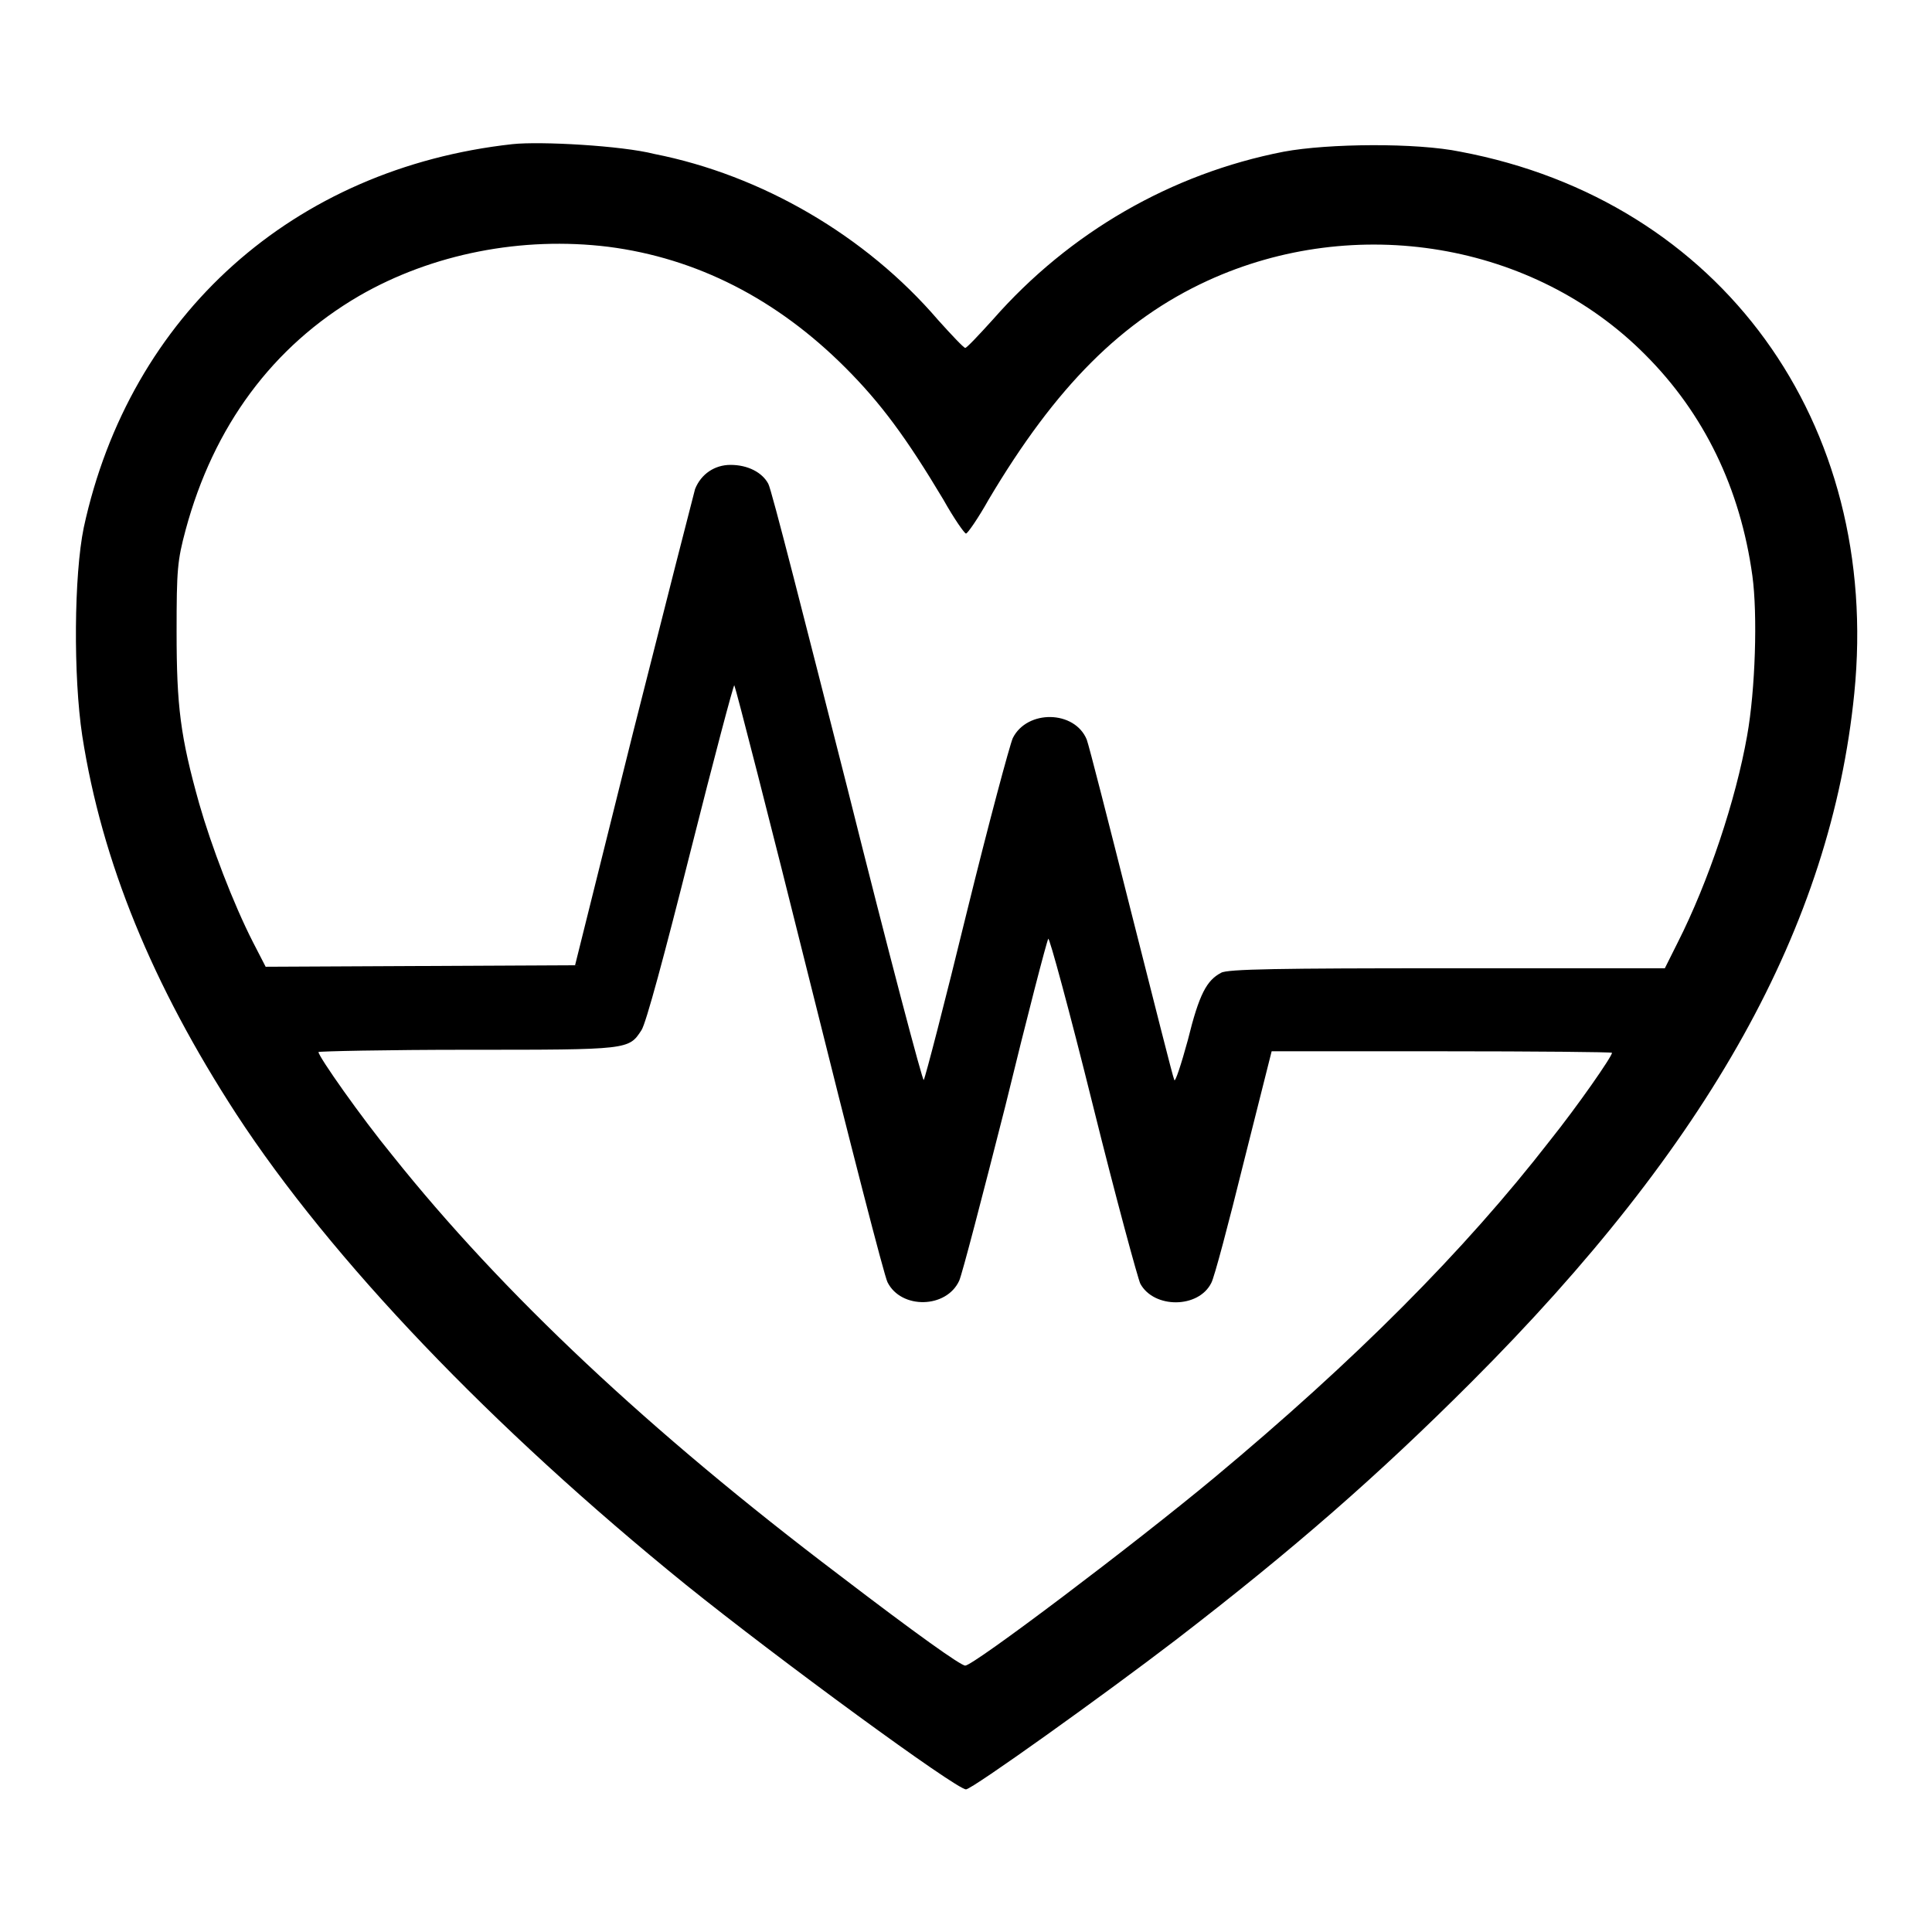
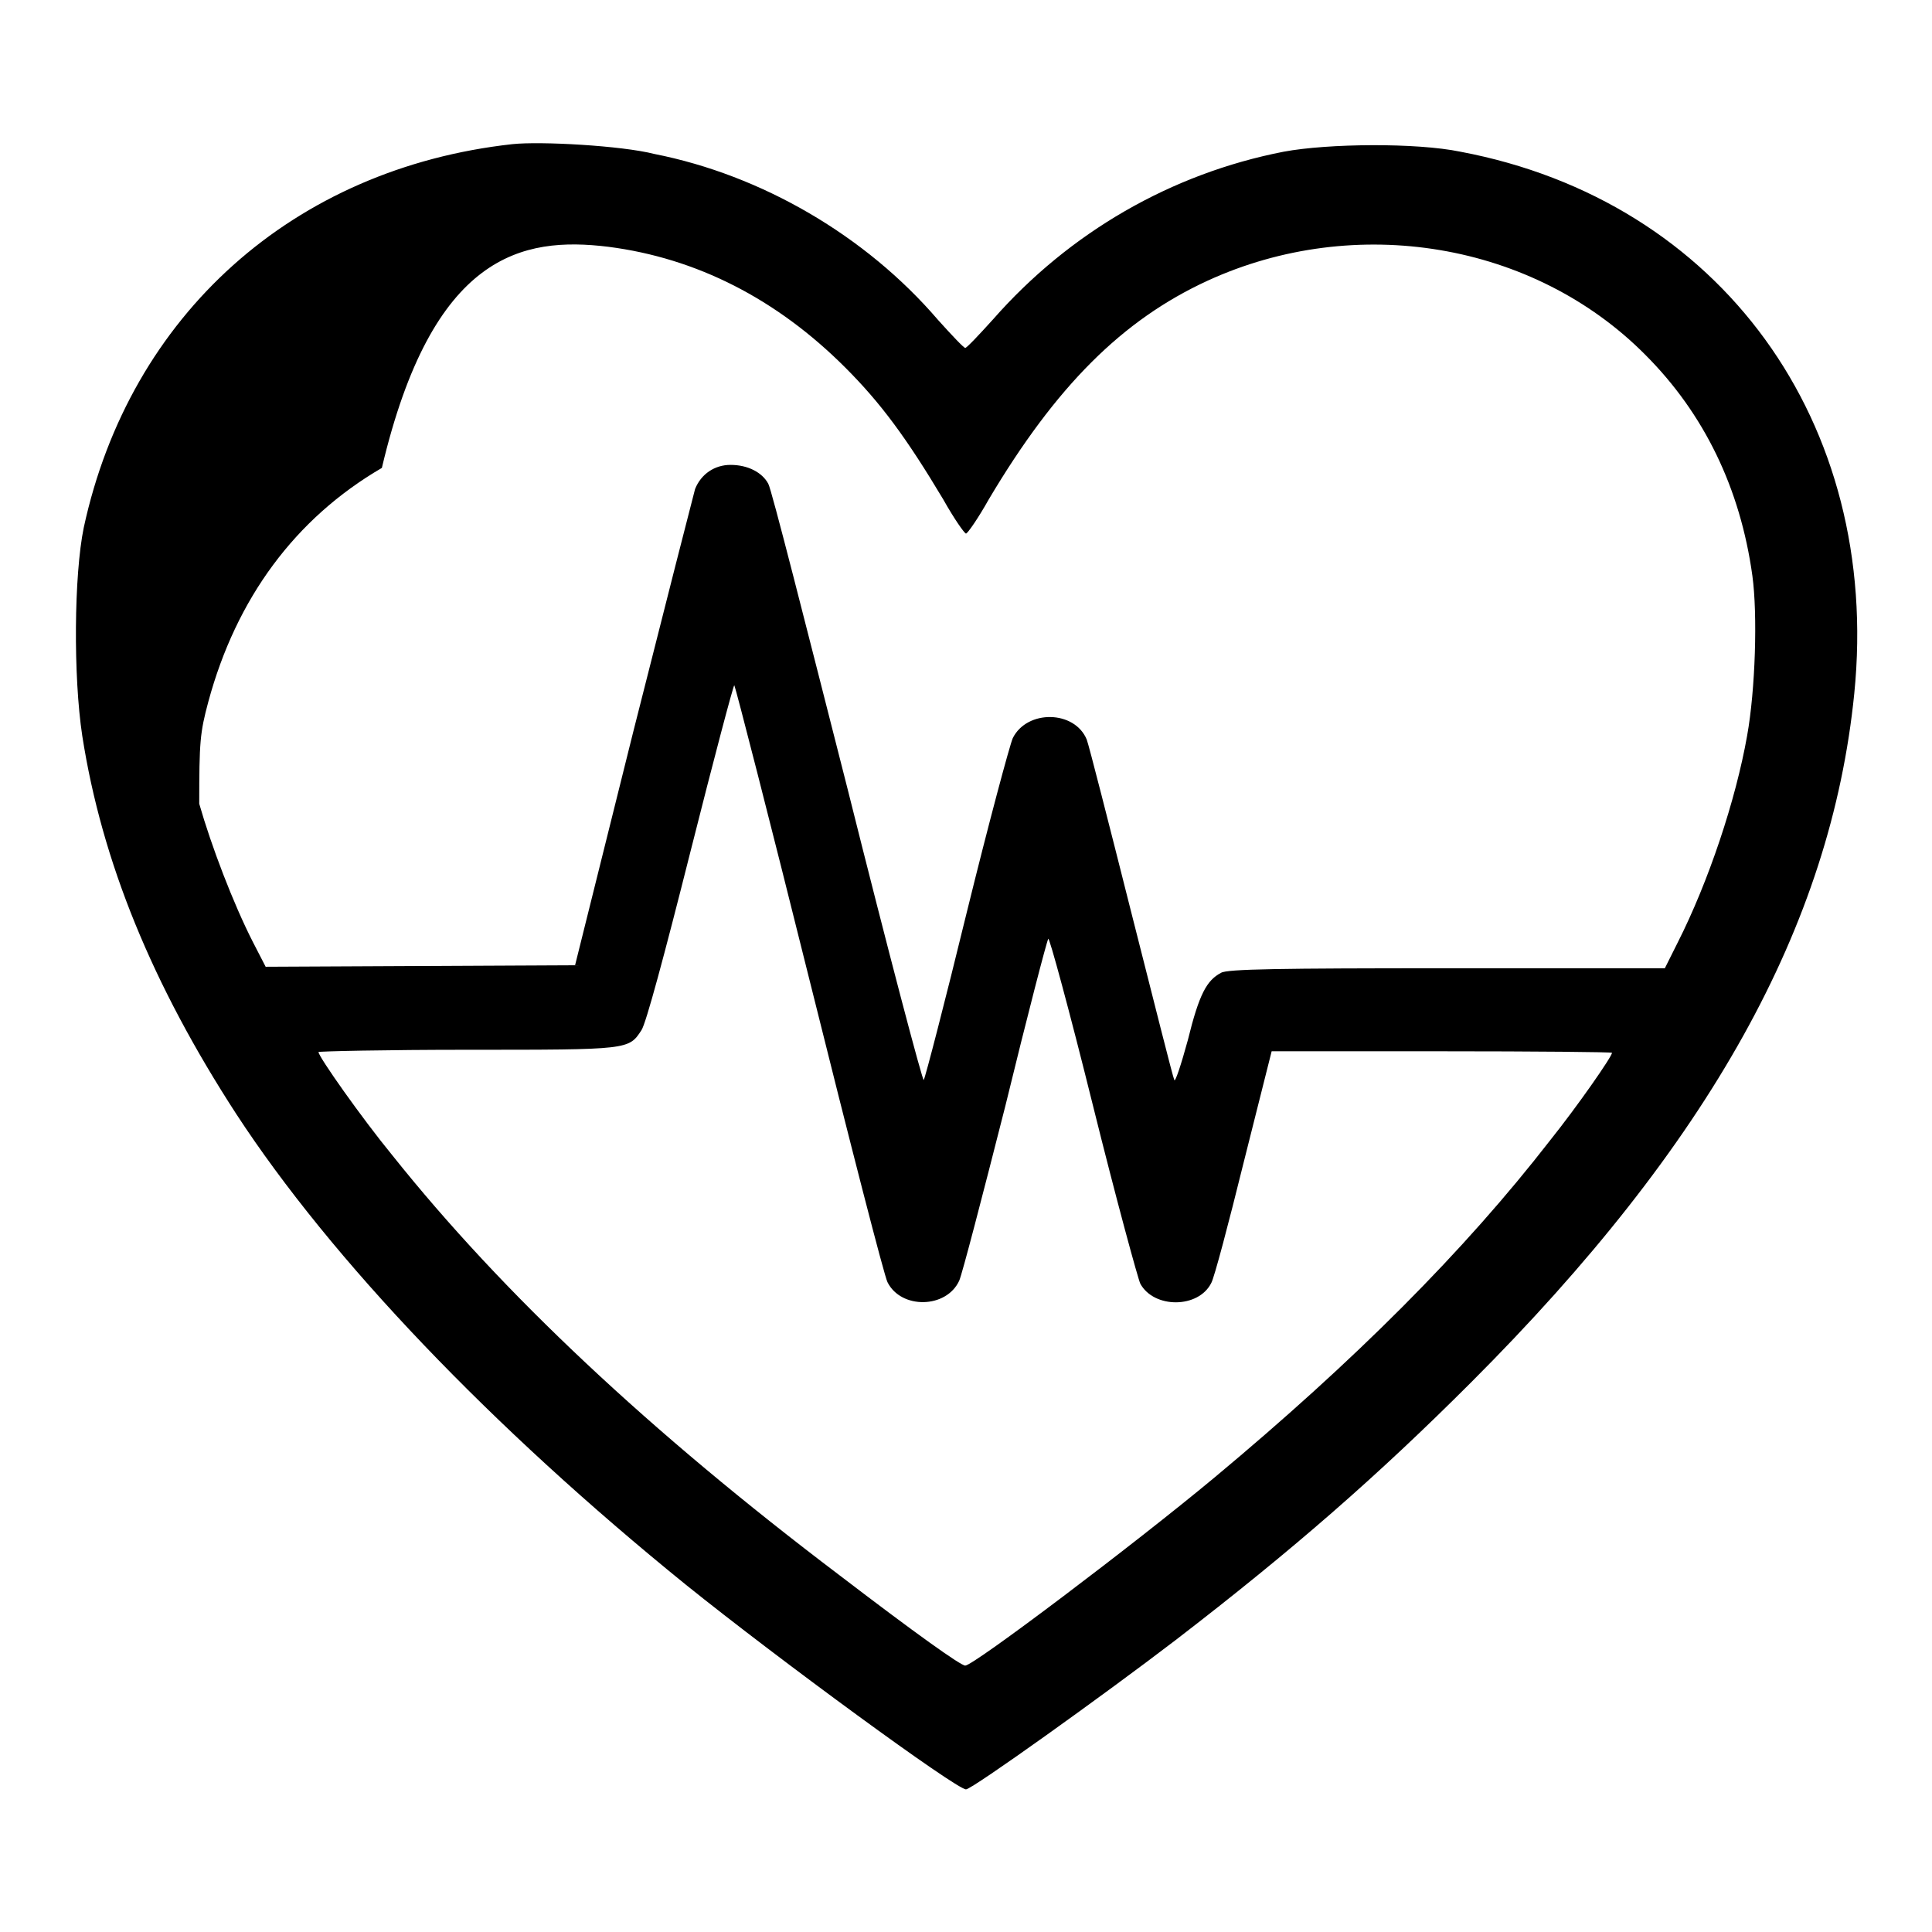
<svg xmlns="http://www.w3.org/2000/svg" version="1.1" x="0px" y="0px" viewBox="0 0 256 256" enable-background="new 0 0 256 256" xml:space="preserve">
  <g>
    <g>
      <g>
-         <path fill="#000000" d="M67.9,19.1c-29,3.2-50.7,22.6-56.8,50.8c-1.3,6.3-1.4,19.7-0.2,27.6c2.6,16.7,9.3,33,20.4,50.1c12.6,19.3,33.8,41.5,59.6,62.4c12.3,9.9,35.8,27.1,37.1,27.1c0.8,0,18.4-12.6,27.8-19.8c15.6-12,26.8-21.8,39.1-34.1c31.6-31.6,47.7-60.5,50.8-91.3c3.6-35.9-17.7-65.3-52.2-71.8c-5.8-1.2-17.5-1.1-23.4,0c-14.9,2.9-28.4,10.7-38.5,22.2c-1.9,2.1-3.5,3.8-3.7,3.8c-0.2,0-1.8-1.7-3.6-3.7c-9.6-11.2-23.4-19.2-37.6-22C82.4,19.3,71.6,18.7,67.9,19.1z M80.6,32.7c11.7,1.5,22.3,6.9,31.4,16c4.7,4.7,8.1,9.3,13,17.5c1.4,2.5,2.8,4.5,3,4.5s1.6-2,3-4.5c8.9-15,17.7-23.8,29-29c19.6-9,43.2-5.1,58,9.8c7.8,7.8,12.6,17.7,14.2,29.3c0.7,5.1,0.4,15.1-0.7,21.2c-1.5,8.5-5.1,19.3-9.2,27.4l-1.7,3.4h-28.9c-22,0-29.1,0.1-29.9,0.6c-1.9,1-2.9,2.8-4.4,8.9c-0.9,3.3-1.7,5.7-1.8,5.3c-0.2-0.4-2.7-10.4-5.7-22.2c-3-11.9-5.6-22.1-5.9-22.9c-1.6-3.9-7.9-4-9.8-0.2c-0.4,0.9-3.2,11.3-6.1,23.1c-2.9,11.9-5.5,21.9-5.7,22.2c-0.1,0.4-4.7-17-10.1-38.6c-5.5-21.6-10.1-39.8-10.5-40.4c-0.8-1.5-2.7-2.5-5-2.5c-2.1,0-3.9,1.2-4.7,3.2C91.9,65.5,88.2,80,83.9,97l-7.7,30.9l-20.5,0.1l-20.5,0.1l-1.7-3.3c-2.6-5.1-5.5-12.7-7.1-18.3c-2.5-8.9-3-12.9-3-22.8c0-8.2,0.1-9.4,1.2-13.5c3.7-13.7,11.5-24.3,23-31C57.3,33.6,69.2,31.3,80.6,32.7z M107.3,130c5.3,21.3,9.9,39.2,10.3,39.9c1.8,3.6,7.8,3.5,9.5-0.2c0.4-0.9,3.1-11.3,6.1-23.1c2.9-11.9,5.5-21.9,5.7-22.2c0.1-0.4,2.8,9.5,5.9,22c3.1,12.5,6,23.1,6.3,23.7c1.8,3.3,7.7,3.3,9.4-0.1c0.4-0.7,2.3-7.9,4.3-16l3.7-14.7H191c12.5,0,22.6,0.1,22.6,0.2c0,0.5-4.6,7.1-8.2,11.6c-11.4,14.7-25.9,29.2-44.5,44.7c-10.7,8.9-31.9,24.9-33,24.9c-0.6,0-6.5-4.2-16.7-12c-25.1-19-44.6-37.3-59.2-55.6c-4.1-5-9.8-13.1-9.8-13.7c0-0.1,8.9-0.3,19.8-0.3c21.4,0,21.3,0,23-2.6c0.6-0.9,3-9.8,6.5-23.7c3.1-12.3,5.7-22.1,5.8-22C97.5,91.2,102,108.7,107.3,130z" />
+         <path fill="#000000" d="M67.9,19.1c-29,3.2-50.7,22.6-56.8,50.8c-1.3,6.3-1.4,19.7-0.2,27.6c2.6,16.7,9.3,33,20.4,50.1c12.6,19.3,33.8,41.5,59.6,62.4c12.3,9.9,35.8,27.1,37.1,27.1c0.8,0,18.4-12.6,27.8-19.8c15.6-12,26.8-21.8,39.1-34.1c31.6-31.6,47.7-60.5,50.8-91.3c3.6-35.9-17.7-65.3-52.2-71.8c-5.8-1.2-17.5-1.1-23.4,0c-14.9,2.9-28.4,10.7-38.5,22.2c-1.9,2.1-3.5,3.8-3.7,3.8c-0.2,0-1.8-1.7-3.6-3.7c-9.6-11.2-23.4-19.2-37.6-22C82.4,19.3,71.6,18.7,67.9,19.1z M80.6,32.7c11.7,1.5,22.3,6.9,31.4,16c4.7,4.7,8.1,9.3,13,17.5c1.4,2.5,2.8,4.5,3,4.5s1.6-2,3-4.5c8.9-15,17.7-23.8,29-29c19.6-9,43.2-5.1,58,9.8c7.8,7.8,12.6,17.7,14.2,29.3c0.7,5.1,0.4,15.1-0.7,21.2c-1.5,8.5-5.1,19.3-9.2,27.4l-1.7,3.4h-28.9c-22,0-29.1,0.1-29.9,0.6c-1.9,1-2.9,2.8-4.4,8.9c-0.9,3.3-1.7,5.7-1.8,5.3c-0.2-0.4-2.7-10.4-5.7-22.2c-3-11.9-5.6-22.1-5.9-22.9c-1.6-3.9-7.9-4-9.8-0.2c-0.4,0.9-3.2,11.3-6.1,23.1c-2.9,11.9-5.5,21.9-5.7,22.2c-0.1,0.4-4.7-17-10.1-38.6c-5.5-21.6-10.1-39.8-10.5-40.4c-0.8-1.5-2.7-2.5-5-2.5c-2.1,0-3.9,1.2-4.7,3.2C91.9,65.5,88.2,80,83.9,97l-7.7,30.9l-20.5,0.1l-20.5,0.1l-1.7-3.3c-2.6-5.1-5.5-12.7-7.1-18.3c0-8.2,0.1-9.4,1.2-13.5c3.7-13.7,11.5-24.3,23-31C57.3,33.6,69.2,31.3,80.6,32.7z M107.3,130c5.3,21.3,9.9,39.2,10.3,39.9c1.8,3.6,7.8,3.5,9.5-0.2c0.4-0.9,3.1-11.3,6.1-23.1c2.9-11.9,5.5-21.9,5.7-22.2c0.1-0.4,2.8,9.5,5.9,22c3.1,12.5,6,23.1,6.3,23.7c1.8,3.3,7.7,3.3,9.4-0.1c0.4-0.7,2.3-7.9,4.3-16l3.7-14.7H191c12.5,0,22.6,0.1,22.6,0.2c0,0.5-4.6,7.1-8.2,11.6c-11.4,14.7-25.9,29.2-44.5,44.7c-10.7,8.9-31.9,24.9-33,24.9c-0.6,0-6.5-4.2-16.7-12c-25.1-19-44.6-37.3-59.2-55.6c-4.1-5-9.8-13.1-9.8-13.7c0-0.1,8.9-0.3,19.8-0.3c21.4,0,21.3,0,23-2.6c0.6-0.9,3-9.8,6.5-23.7c3.1-12.3,5.7-22.1,5.8-22C97.5,91.2,102,108.7,107.3,130z" />
      </g>
    </g>
  </g>
</svg>